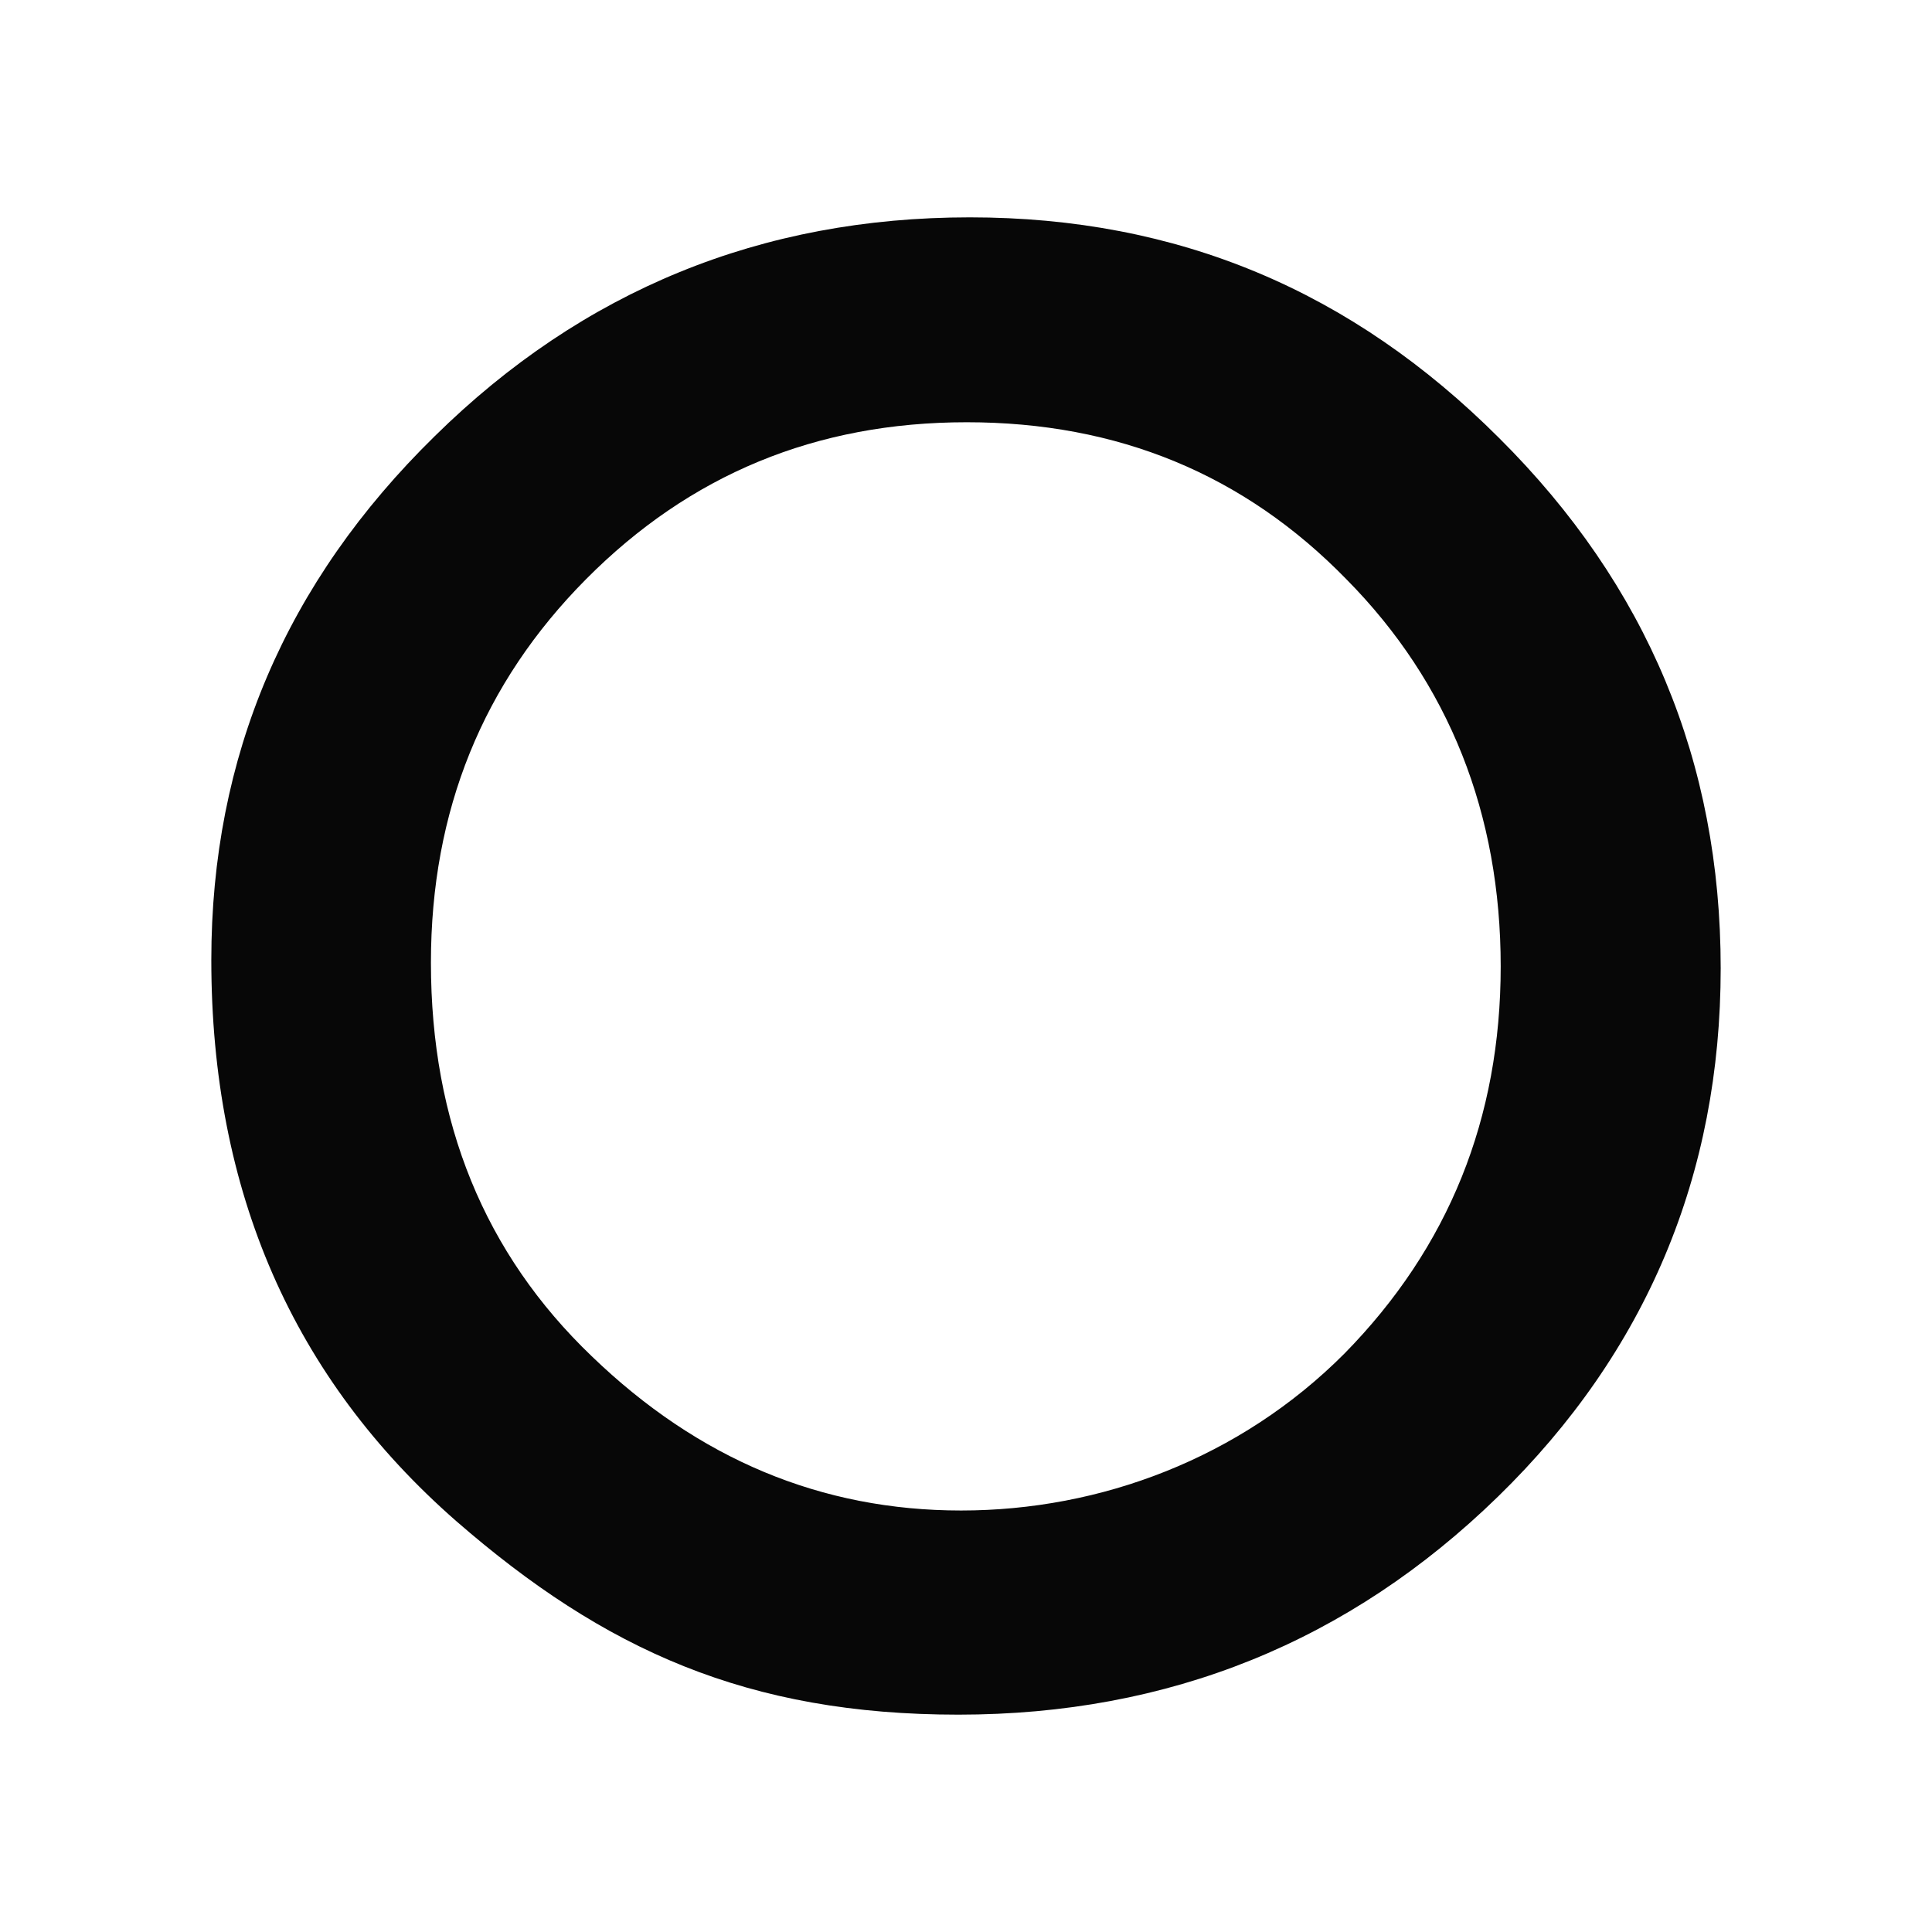
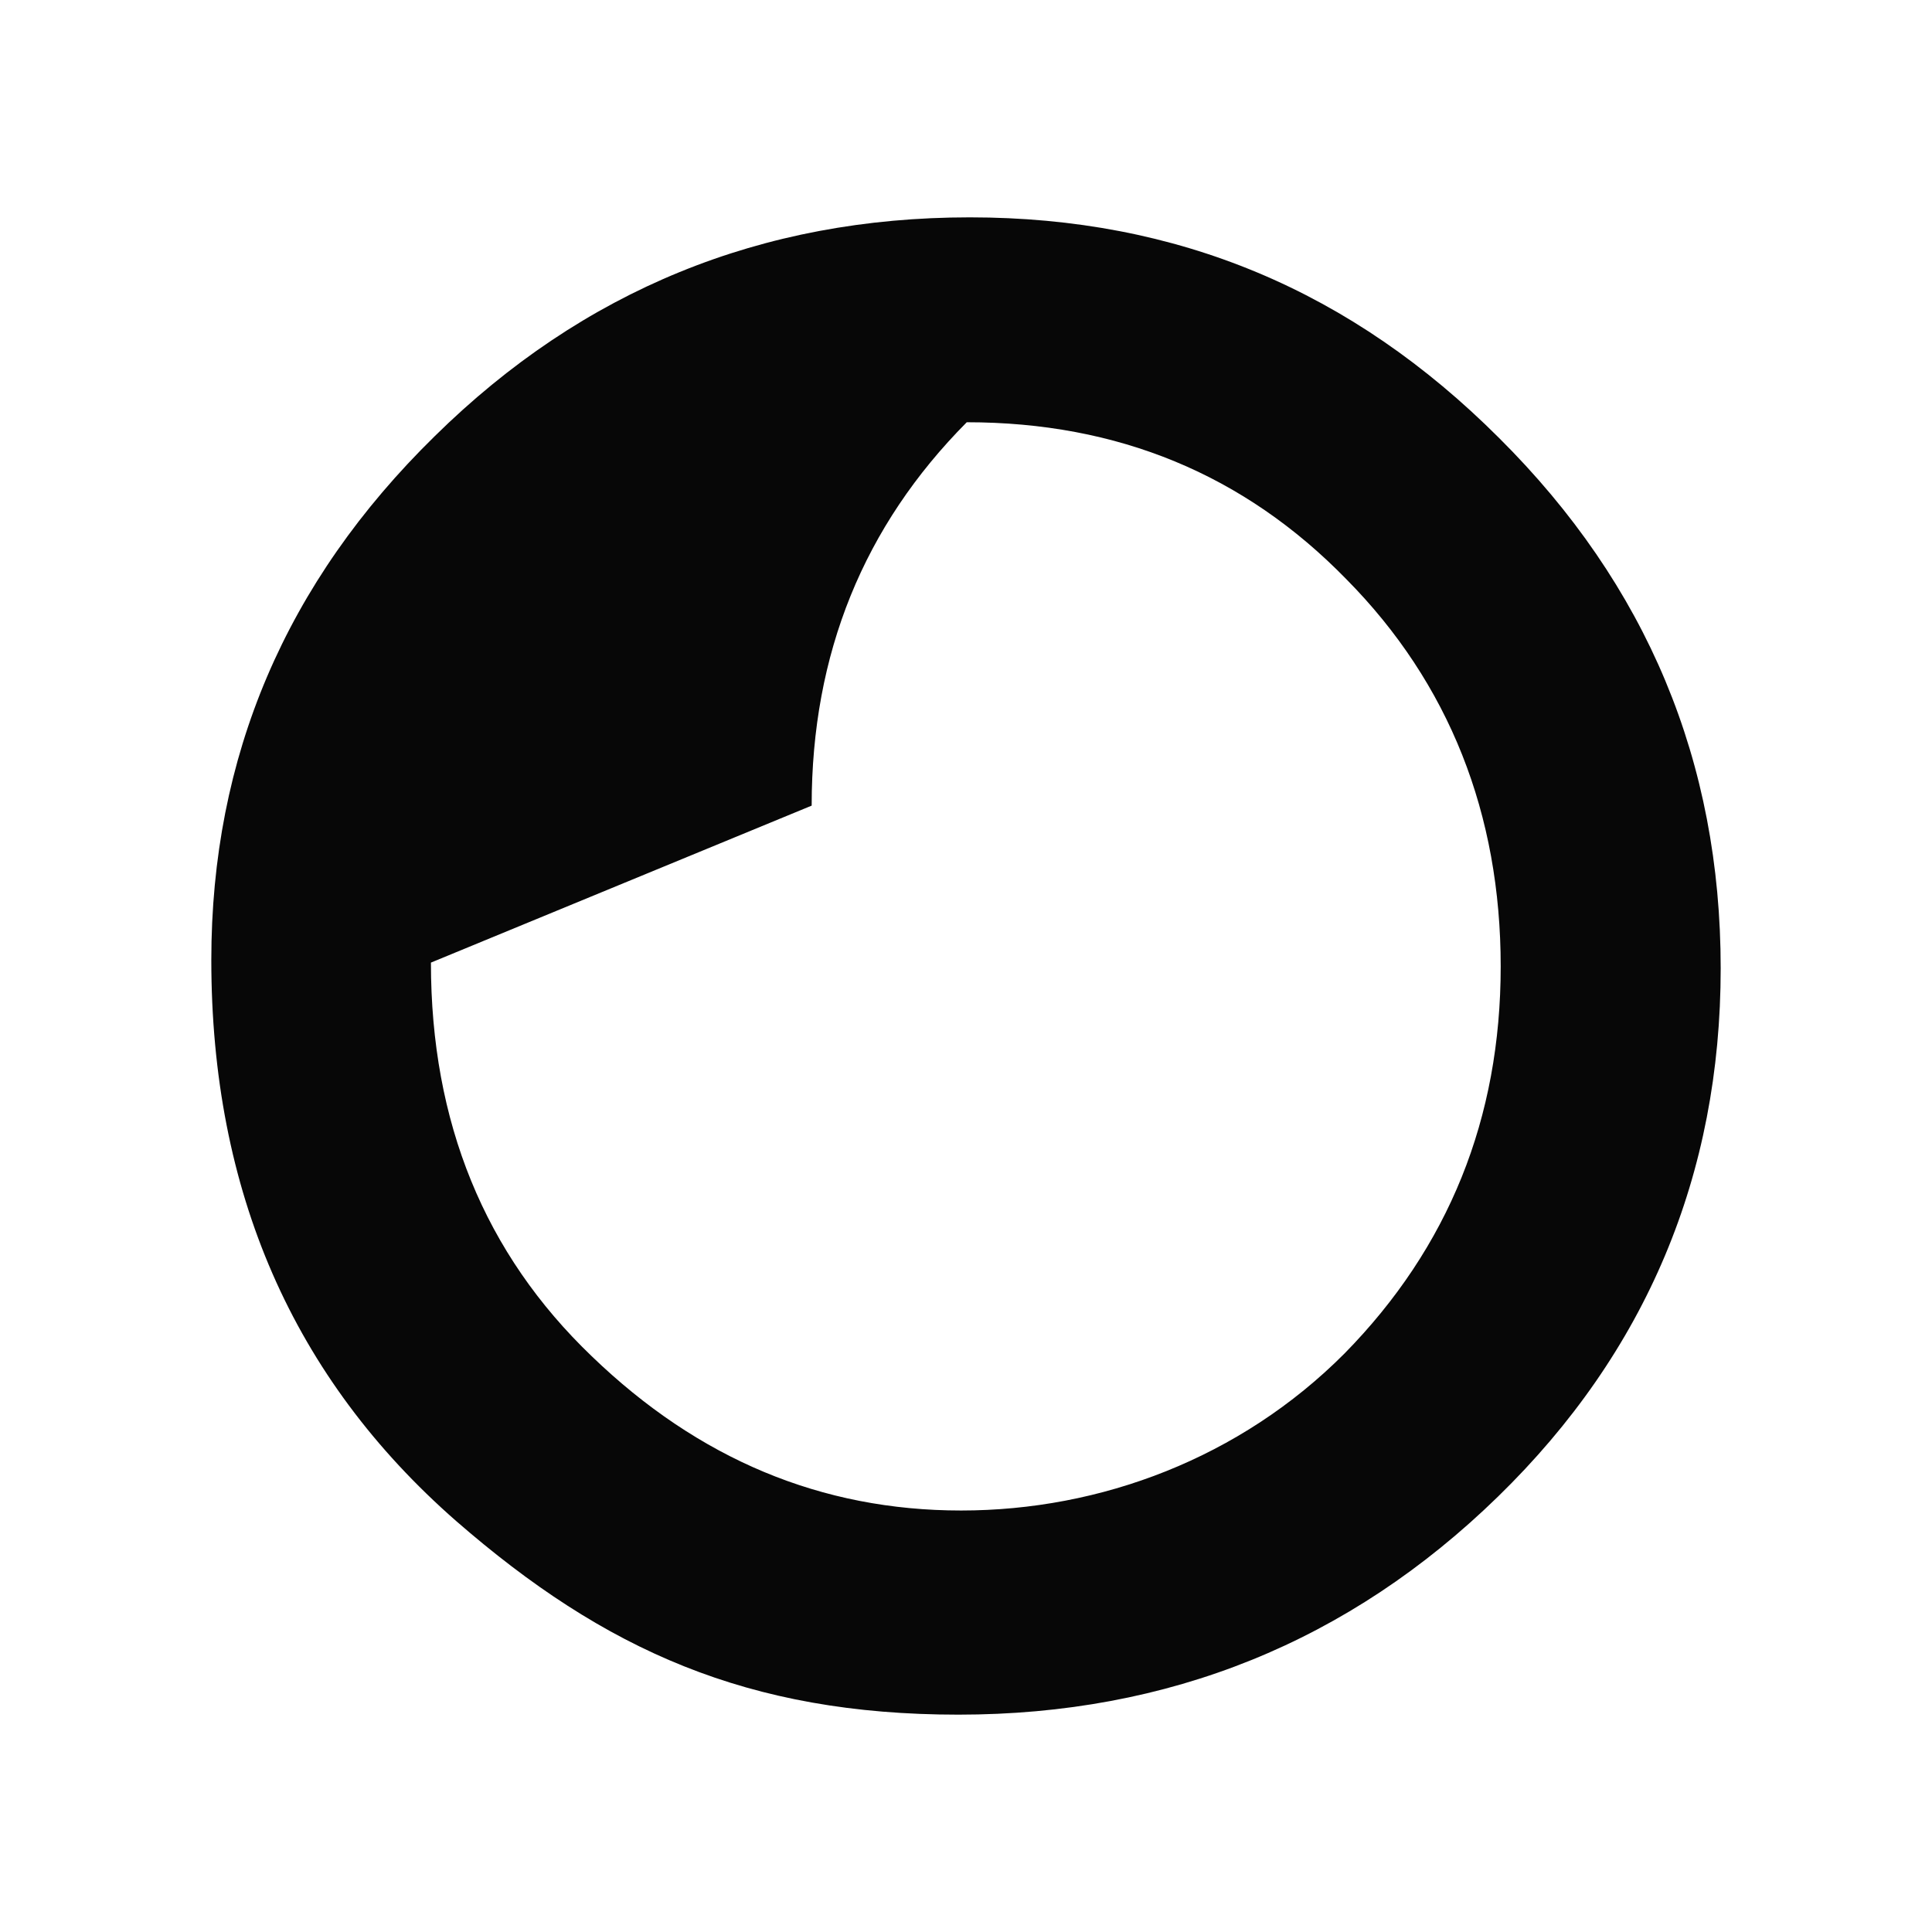
<svg xmlns="http://www.w3.org/2000/svg" id="_レイヤー_1" data-name="レイヤー_1" version="1.1" viewBox="0 0 512 512">
  <defs>
    <style>
      .st0 {
        fill: #fff;
      }

      .st1 {
        fill: #070707;
      }
    </style>
  </defs>
-   <rect class="st0" width="512" height="512" />
-   <path class="st1" d="M56,254.4c0-53.9,19.7-100.1,59.2-138.8,39.3-38.7,86.6-58,141.8-58s101.3,19.5,140.3,58.5c39.2,39,58.7,85.8,58.7,140.5s-19.7,101.7-59,140c-39.5,38.5-87.2,57.8-143,57.8s-93.8-17.1-133.1-51.3c-43.3-37.9-64.9-87.4-64.9-148.7ZM114.2,255.1c0,42.3,14.2,77.1,42.6,104.3,28.3,27.3,60.9,40.9,97.9,40.9s74-13.9,101.6-41.6c27.6-28.1,41.4-62.3,41.4-102.6s-13.6-75-40.9-102.6c-27.1-27.8-60.6-41.6-100.6-41.6s-73.4,13.9-100.9,41.6c-27.3,27.5-41.1,61.3-41.1,101.6Z" />
+   <path class="st1" d="M56,254.4c0-53.9,19.7-100.1,59.2-138.8,39.3-38.7,86.6-58,141.8-58s101.3,19.5,140.3,58.5c39.2,39,58.7,85.8,58.7,140.5s-19.7,101.7-59,140c-39.5,38.5-87.2,57.8-143,57.8s-93.8-17.1-133.1-51.3c-43.3-37.9-64.9-87.4-64.9-148.7ZM114.2,255.1c0,42.3,14.2,77.1,42.6,104.3,28.3,27.3,60.9,40.9,97.9,40.9s74-13.9,101.6-41.6c27.6-28.1,41.4-62.3,41.4-102.6s-13.6-75-40.9-102.6c-27.1-27.8-60.6-41.6-100.6-41.6c-27.3,27.5-41.1,61.3-41.1,101.6Z" />
</svg>